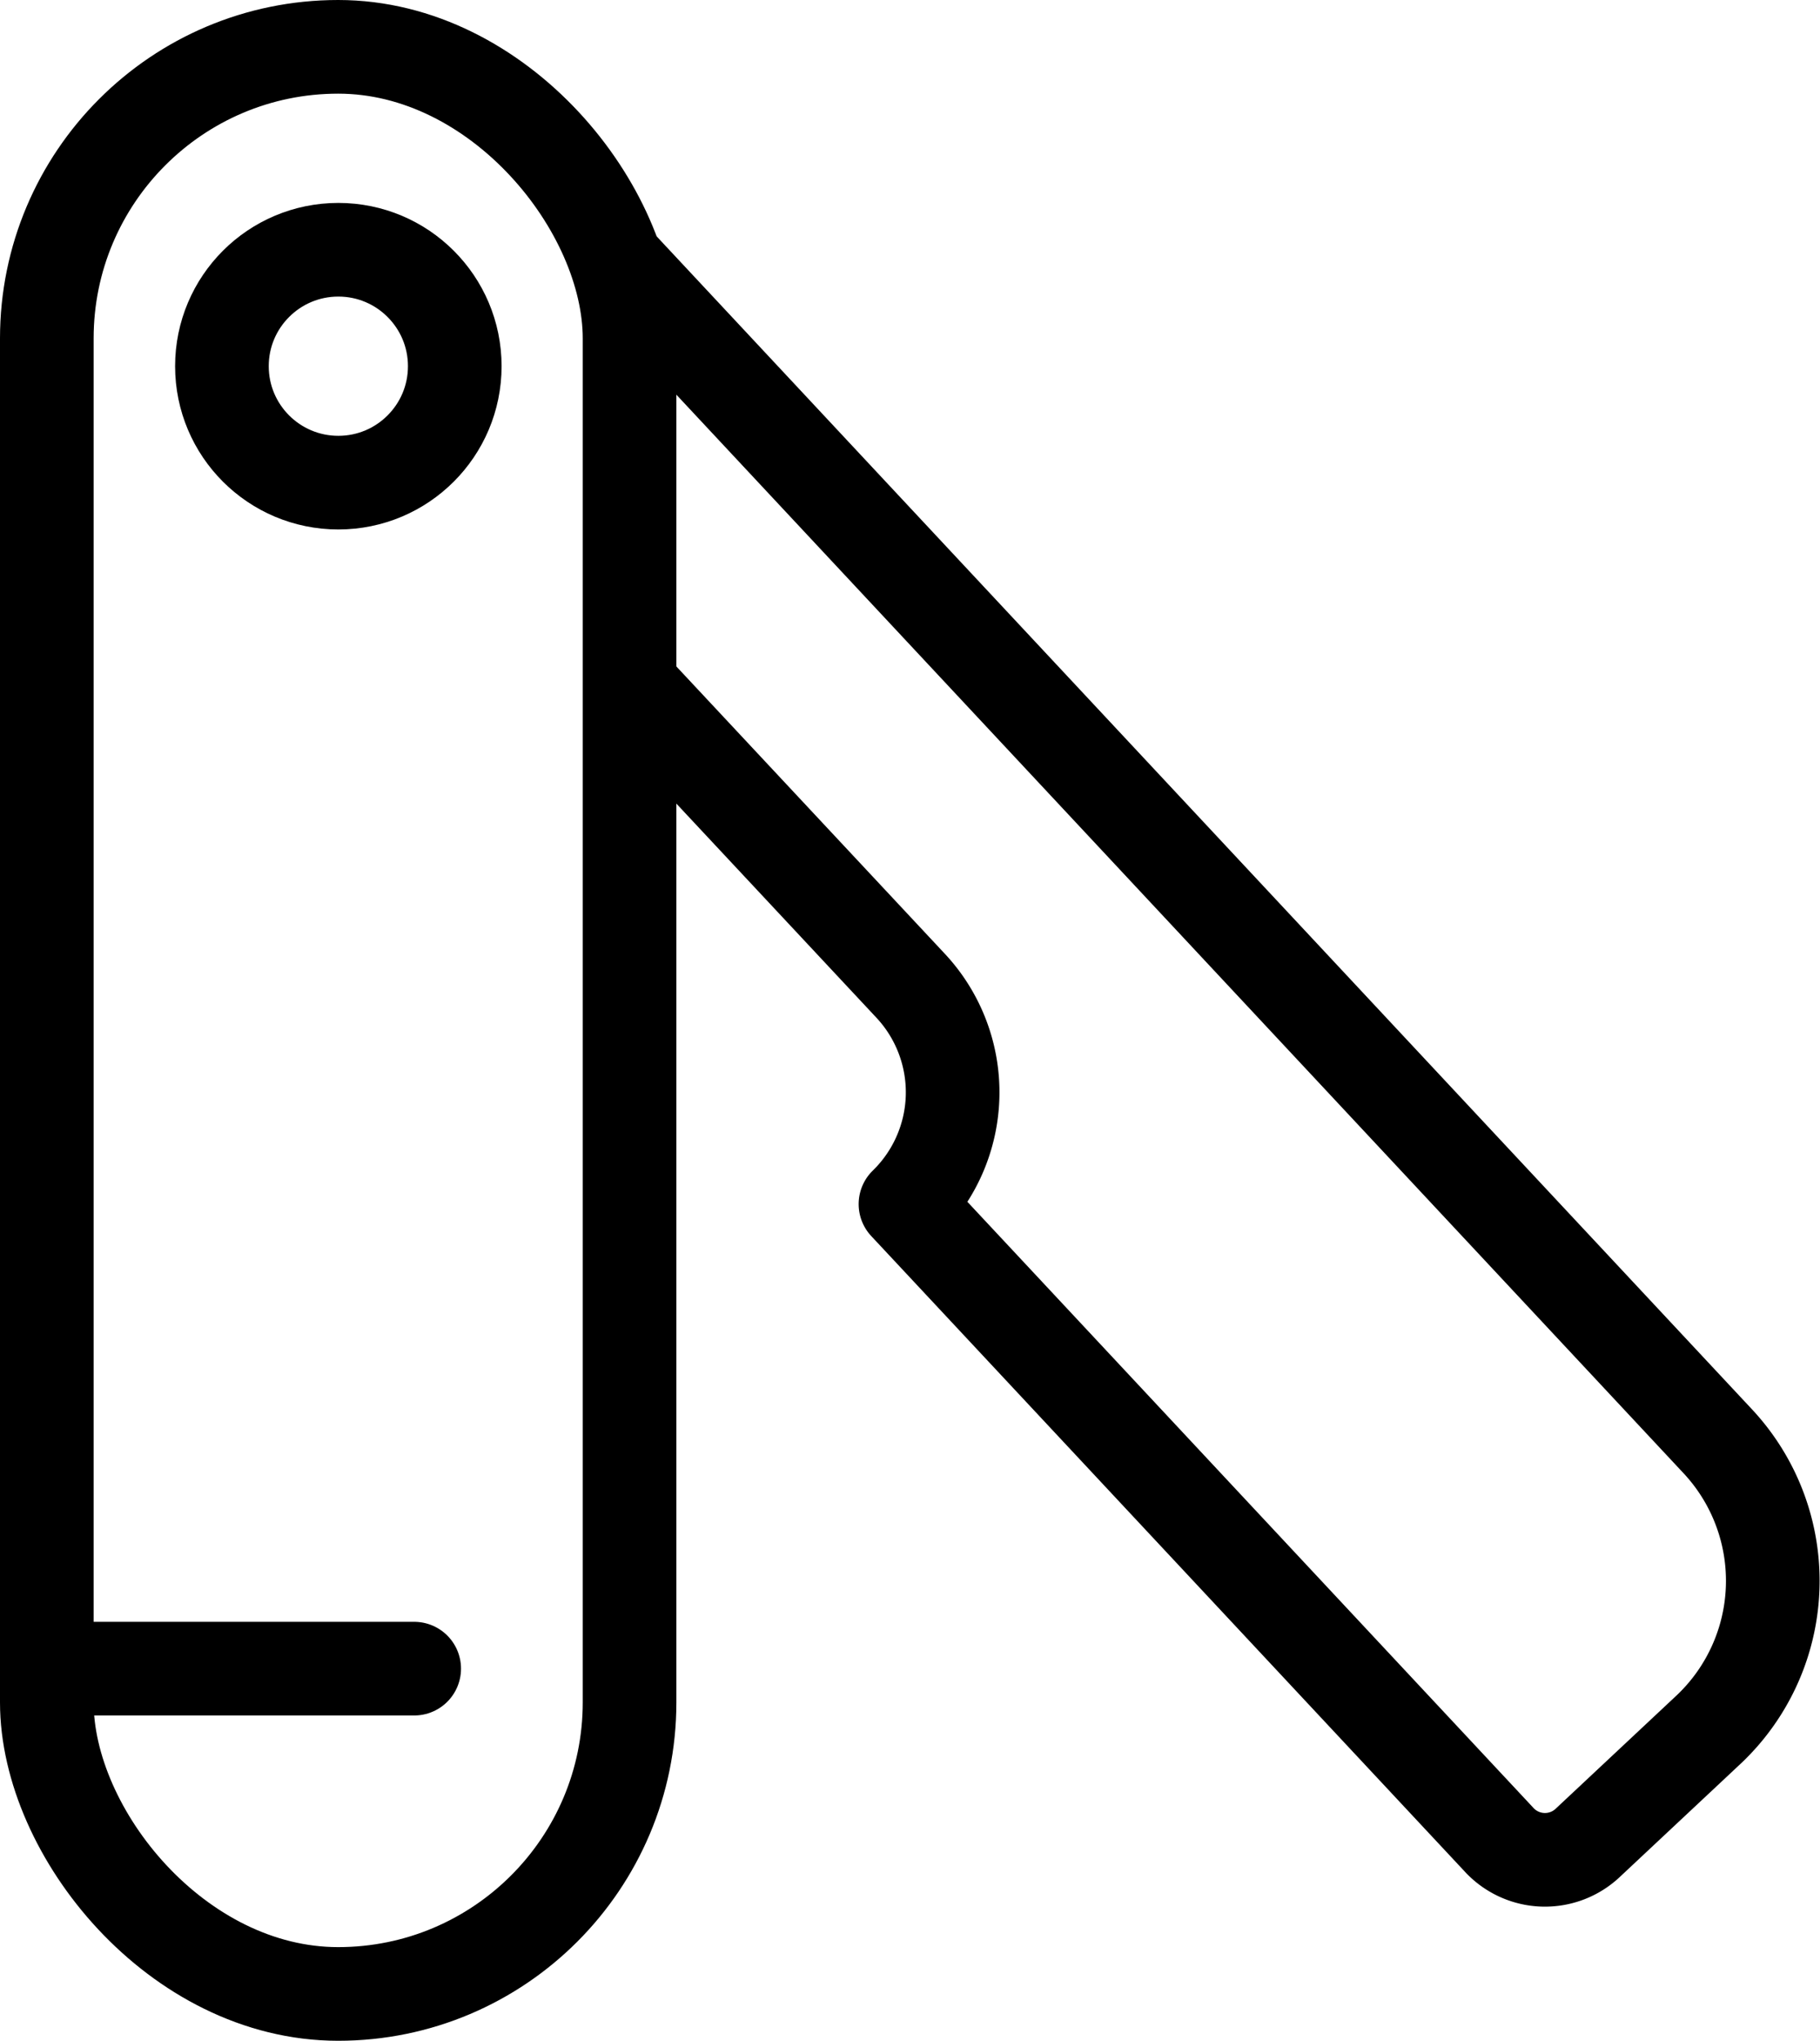
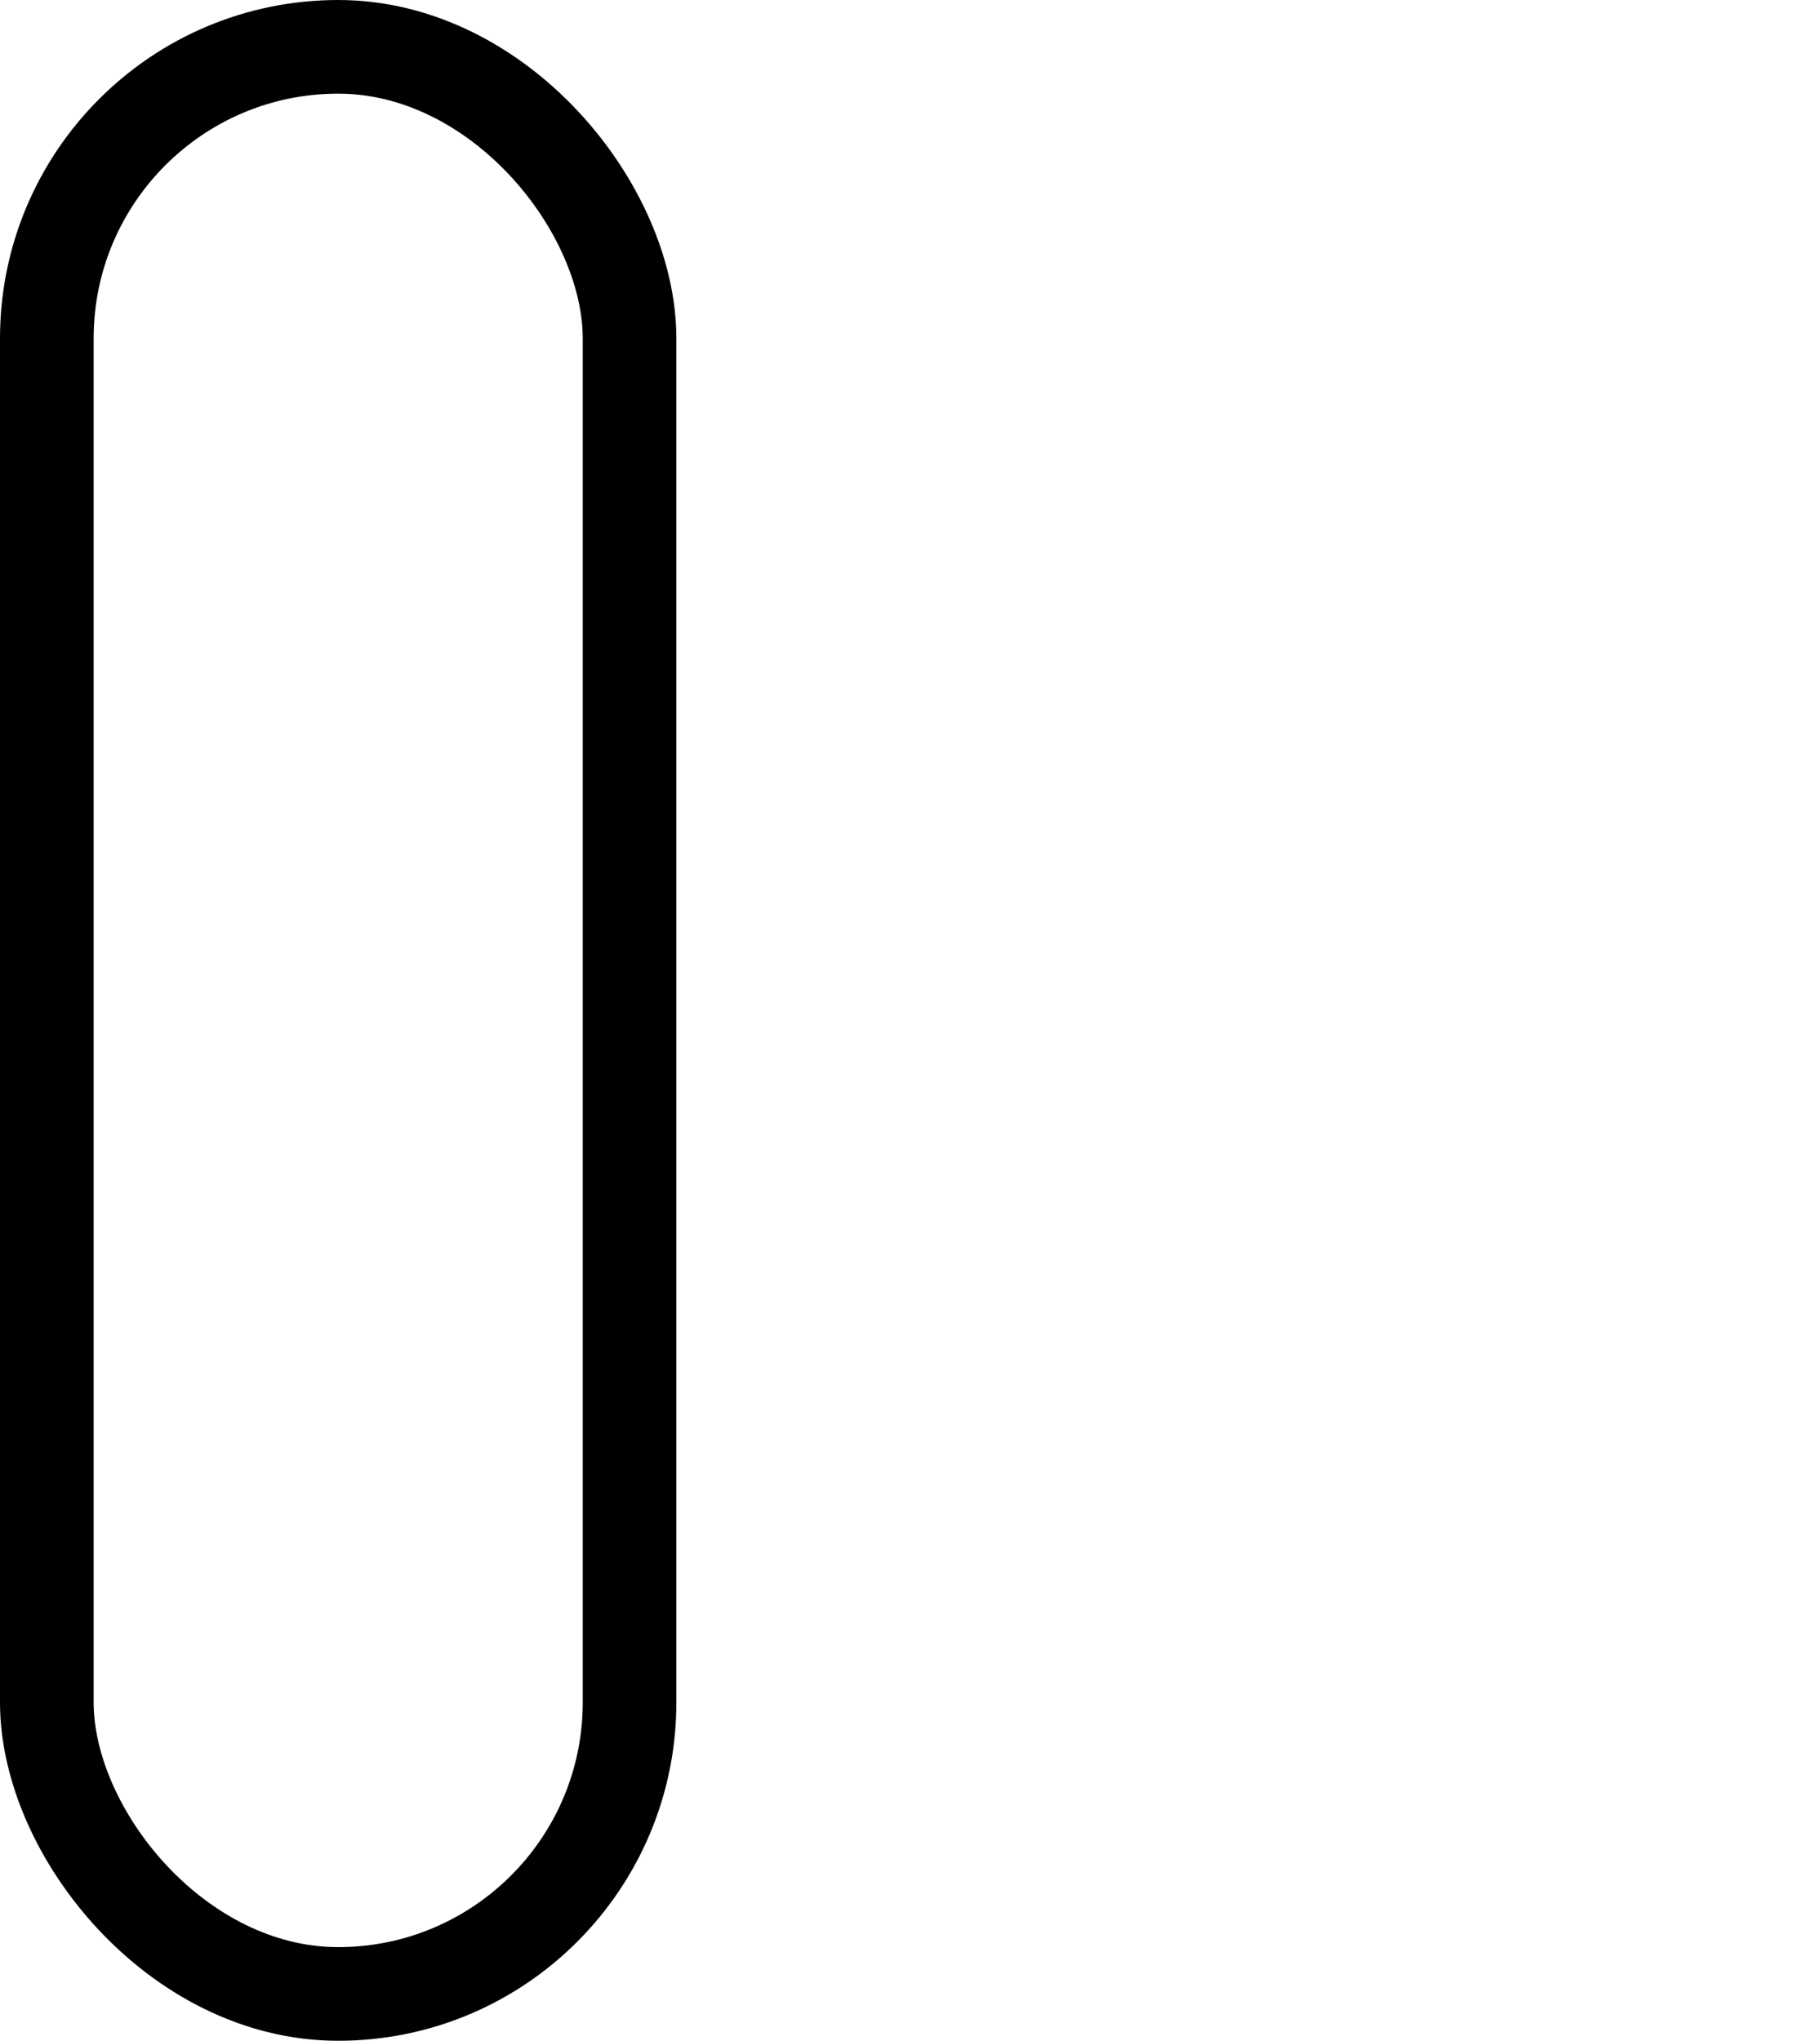
<svg xmlns="http://www.w3.org/2000/svg" viewBox="0 0 58.31 65.37">
  <defs>
    <style>.cls-1,.cls-2,.cls-3{fill:none;stroke:#000;stroke-width:3px;}.cls-1{stroke-miterlimit:10;}.cls-2,.cls-3{stroke-linejoin:round;}.cls-3{stroke-linecap:round;}</style>
  </defs>
  <title>Asset 14</title>
  <g id="Layer_2" data-name="Layer 2">
    <g id="Layer_2-2" data-name="Layer 2">
      <rect class="cls-1" x="1.5" y="1.5" width="18.67" height="62.37" rx="9.34" />
-       <circle class="cls-1" cx="10.84" cy="11.73" r="3.73" />
-       <path class="cls-2" d="M20.17,21.94l9,9.63a5,5,0,0,1-.16,7l19,20.34a2,2,0,0,0,2.88.1l3.8-3.56A6.55,6.55,0,0,0,55,46.13L19.89,8.54" />
-       <line class="cls-3" x1="1.5" y1="53.45" x2="13.27" y2="53.45" />
    </g>
  </g>
</svg>